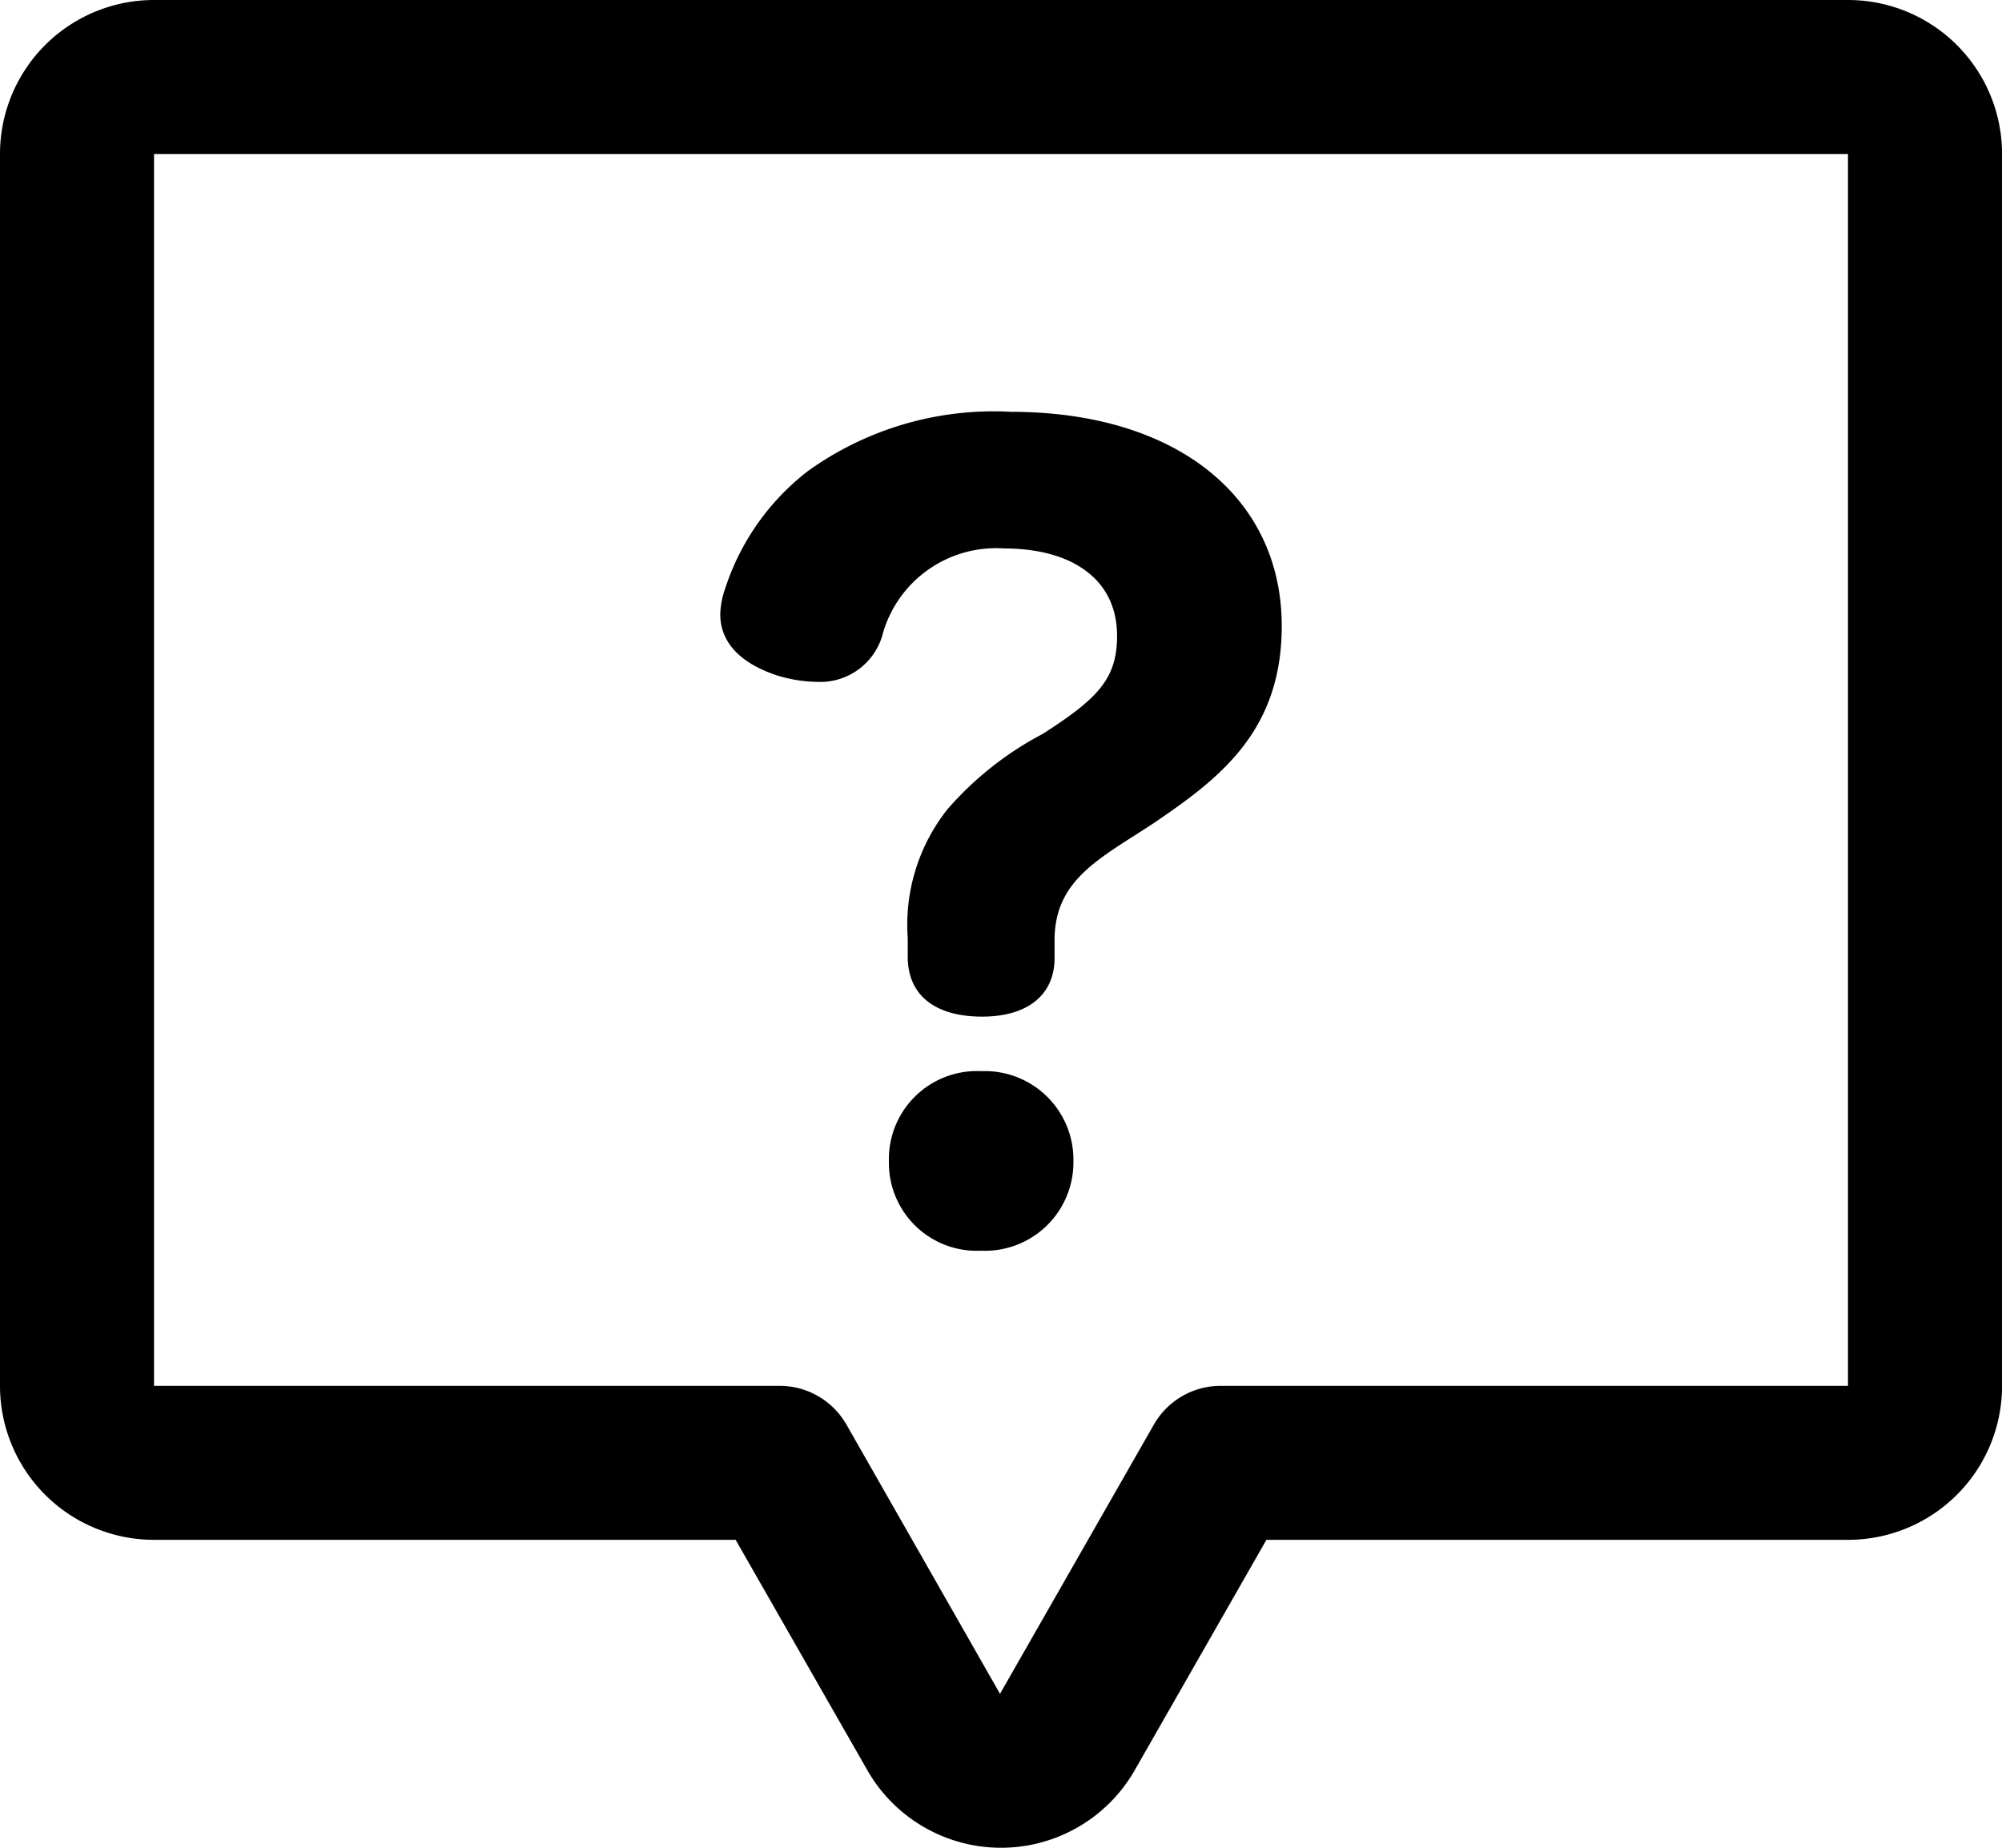
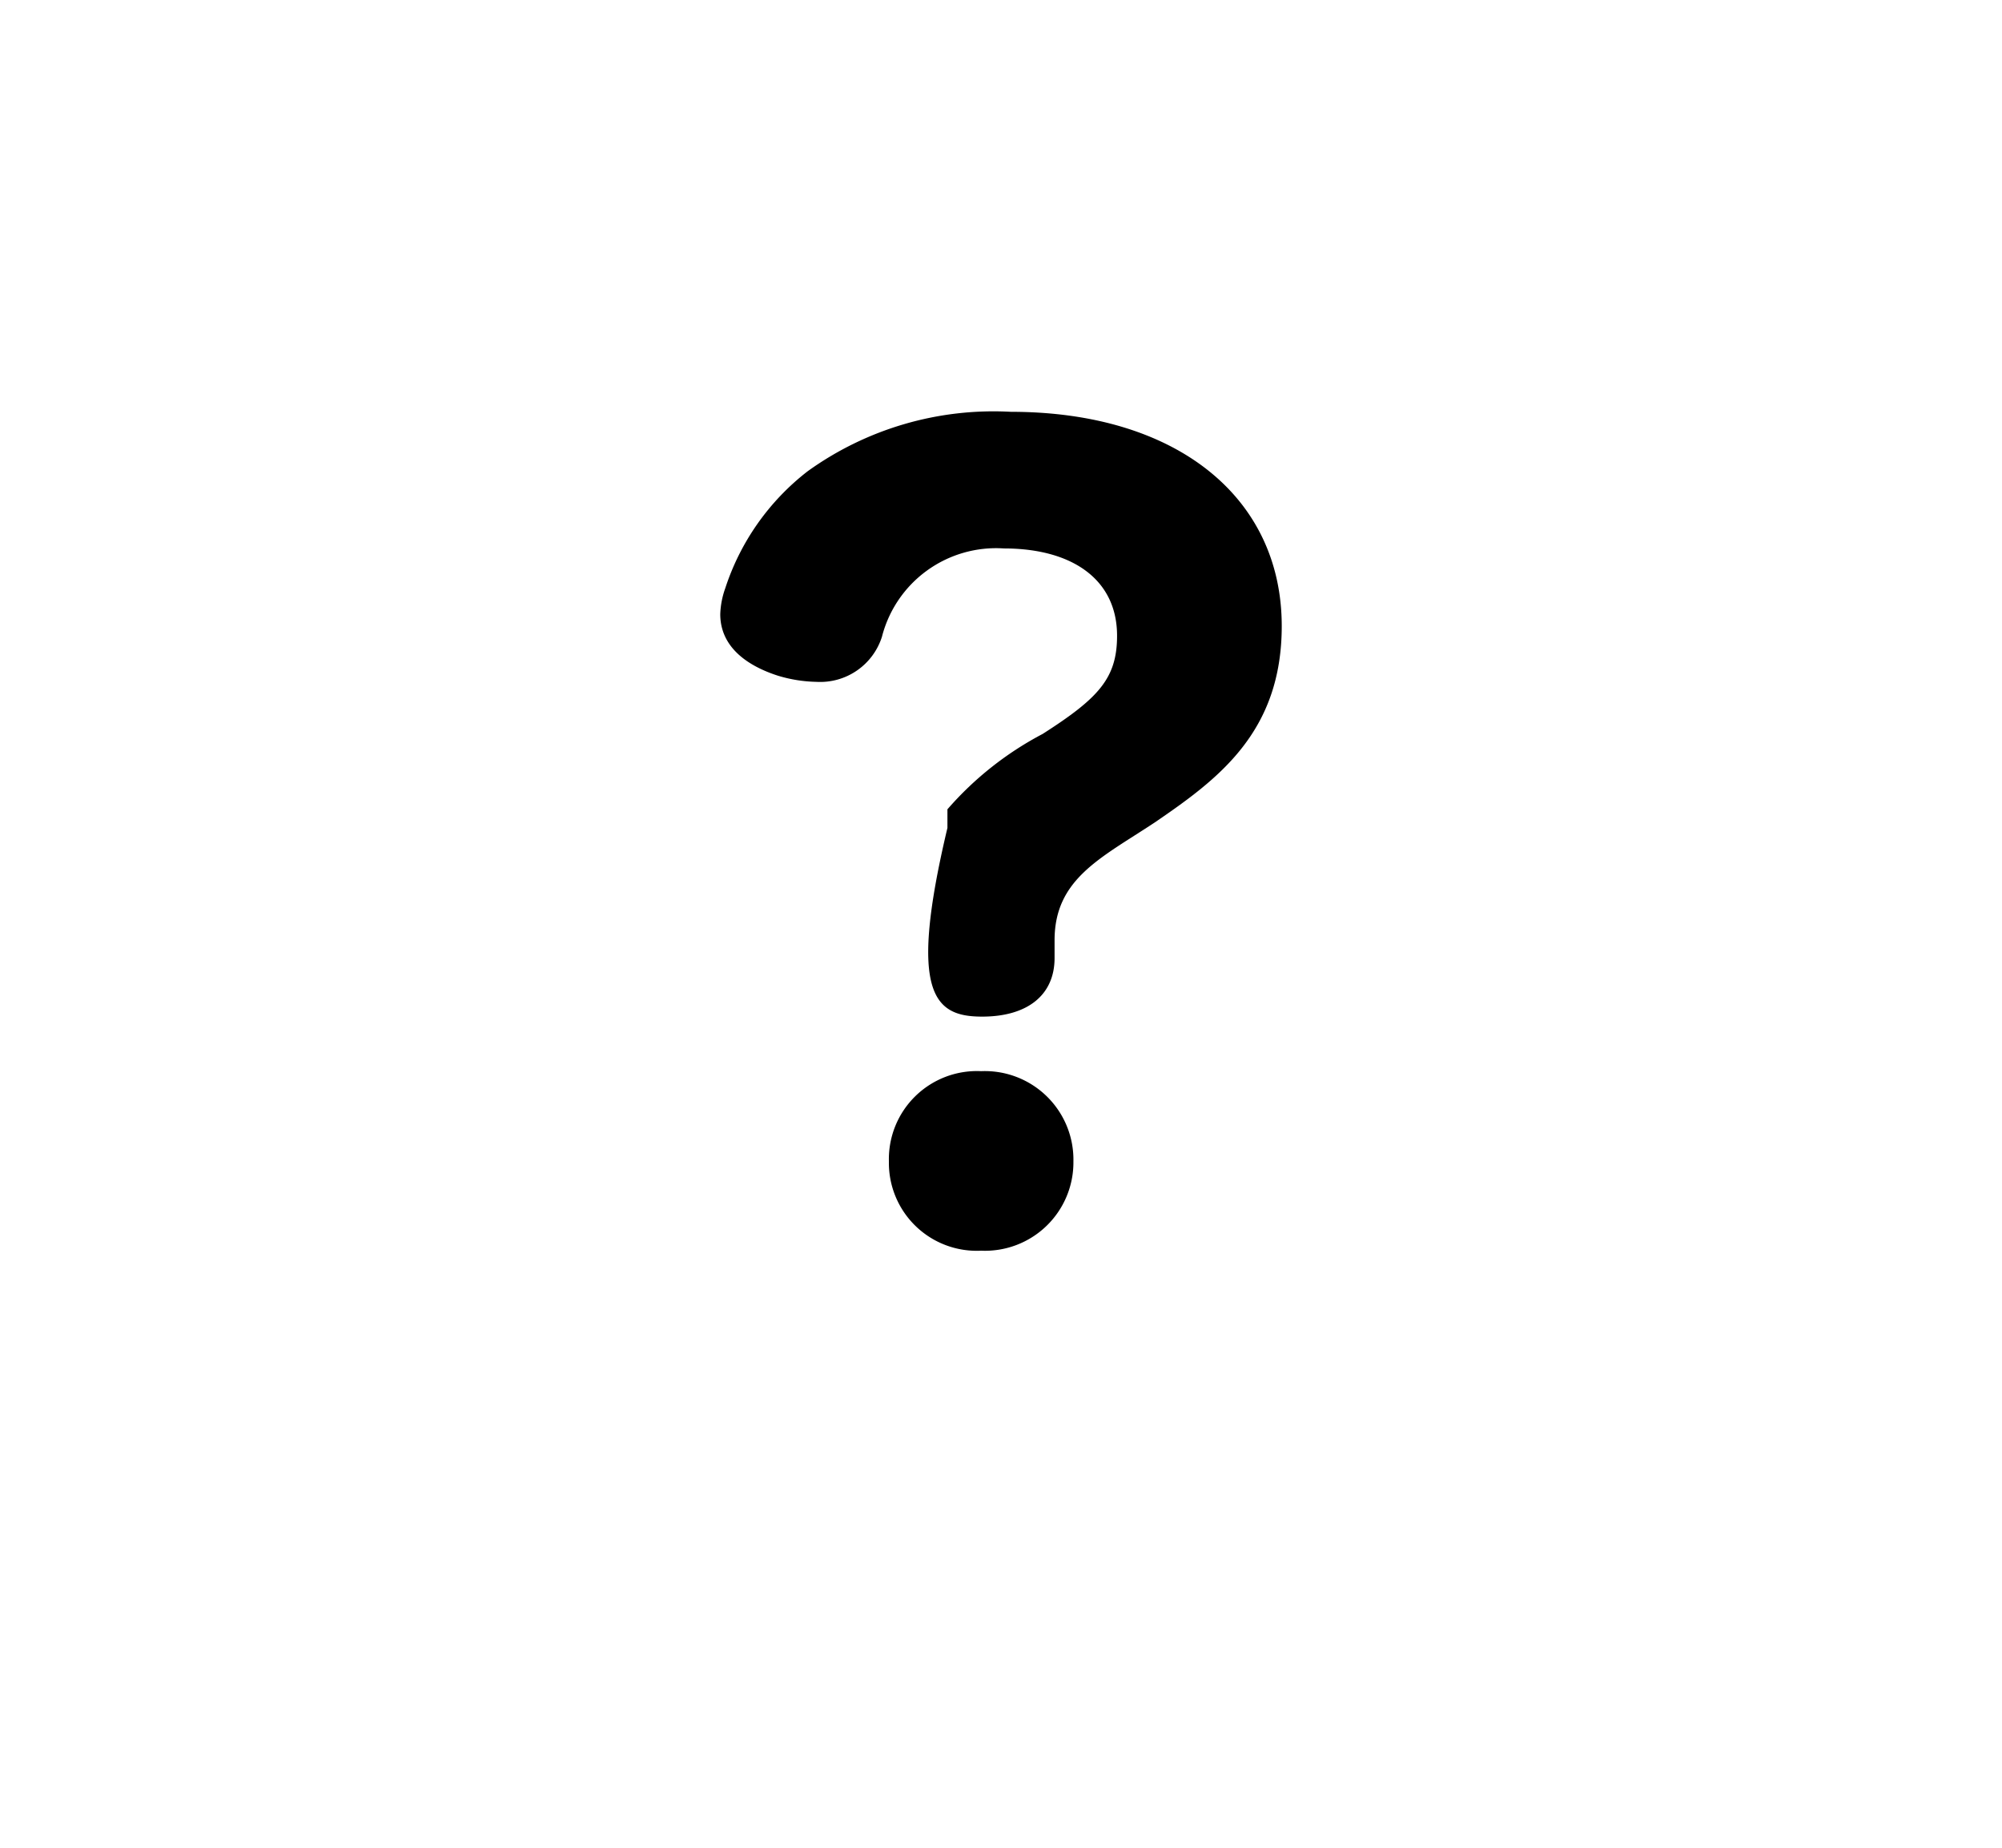
<svg xmlns="http://www.w3.org/2000/svg" width="32.29" height="29.806" viewBox="0 0 32.29 29.806">
  <g id="グループ_142" data-name="グループ 142" transform="translate(-930.293 -1376.385)">
-     <path id="chat-centered" d="M53.806,40H26.484A2.484,2.484,0,0,0,24,42.484V62.355a2.484,2.484,0,0,0,2.484,2.484h9.381l2.124,3.716a2.484,2.484,0,0,0,4.313,0l2.124-3.716h9.381a2.484,2.484,0,0,0,2.484-2.484V42.484A2.484,2.484,0,0,0,53.806,40Zm0,22.355H43.7a1.242,1.242,0,0,0-1.087.621l-2.484,4.347L37.65,62.976a1.242,1.242,0,0,0-1.087-.621H26.484V42.484H53.806Z" transform="translate(906.293 1336.385)" />
-     <path id="パス_42" data-name="パス 42" d="M-.384-3.216c.736,0,1.168-.352,1.168-.944v-.288c0-.992.752-1.328,1.616-1.9,1.024-.7,2.048-1.456,2.048-3.168,0-2.08-1.7-3.456-4.368-3.456a5.133,5.133,0,0,0-3.28.96,3.923,3.923,0,0,0-1.328,1.888,1.362,1.362,0,0,0-.08.416c0,.528.432.832.928.992a2.281,2.281,0,0,0,.624.1A1.045,1.045,0,0,0-2-9.344,1.9,1.9,0,0,1-.032-10.768c1.1,0,1.824.5,1.824,1.408,0,.688-.3,1.008-1.2,1.584A5.3,5.3,0,0,0-.944-6.56a3,3,0,0,0-.64,2.08v.3C-1.584-3.568-1.152-3.216-.384-3.216ZM-.4.56A1.426,1.426,0,0,0,1.088-.88,1.429,1.429,0,0,0-.4-2.336,1.42,1.42,0,0,0-1.888-.88,1.417,1.417,0,0,0-.4.56Z" transform="translate(946.518 1396)" />
+     <path id="パス_42" data-name="パス 42" d="M-.384-3.216c.736,0,1.168-.352,1.168-.944v-.288c0-.992.752-1.328,1.616-1.9,1.024-.7,2.048-1.456,2.048-3.168,0-2.08-1.7-3.456-4.368-3.456a5.133,5.133,0,0,0-3.28.96,3.923,3.923,0,0,0-1.328,1.888,1.362,1.362,0,0,0-.08.416c0,.528.432.832.928.992a2.281,2.281,0,0,0,.624.1A1.045,1.045,0,0,0-2-9.344,1.9,1.9,0,0,1-.032-10.768c1.1,0,1.824.5,1.824,1.408,0,.688-.3,1.008-1.2,1.584A5.3,5.3,0,0,0-.944-6.56v.3C-1.584-3.568-1.152-3.216-.384-3.216ZM-.4.56A1.426,1.426,0,0,0,1.088-.88,1.429,1.429,0,0,0-.4-2.336,1.42,1.42,0,0,0-1.888-.88,1.417,1.417,0,0,0-.4.56Z" transform="translate(946.518 1396)" />
  </g>
</svg>